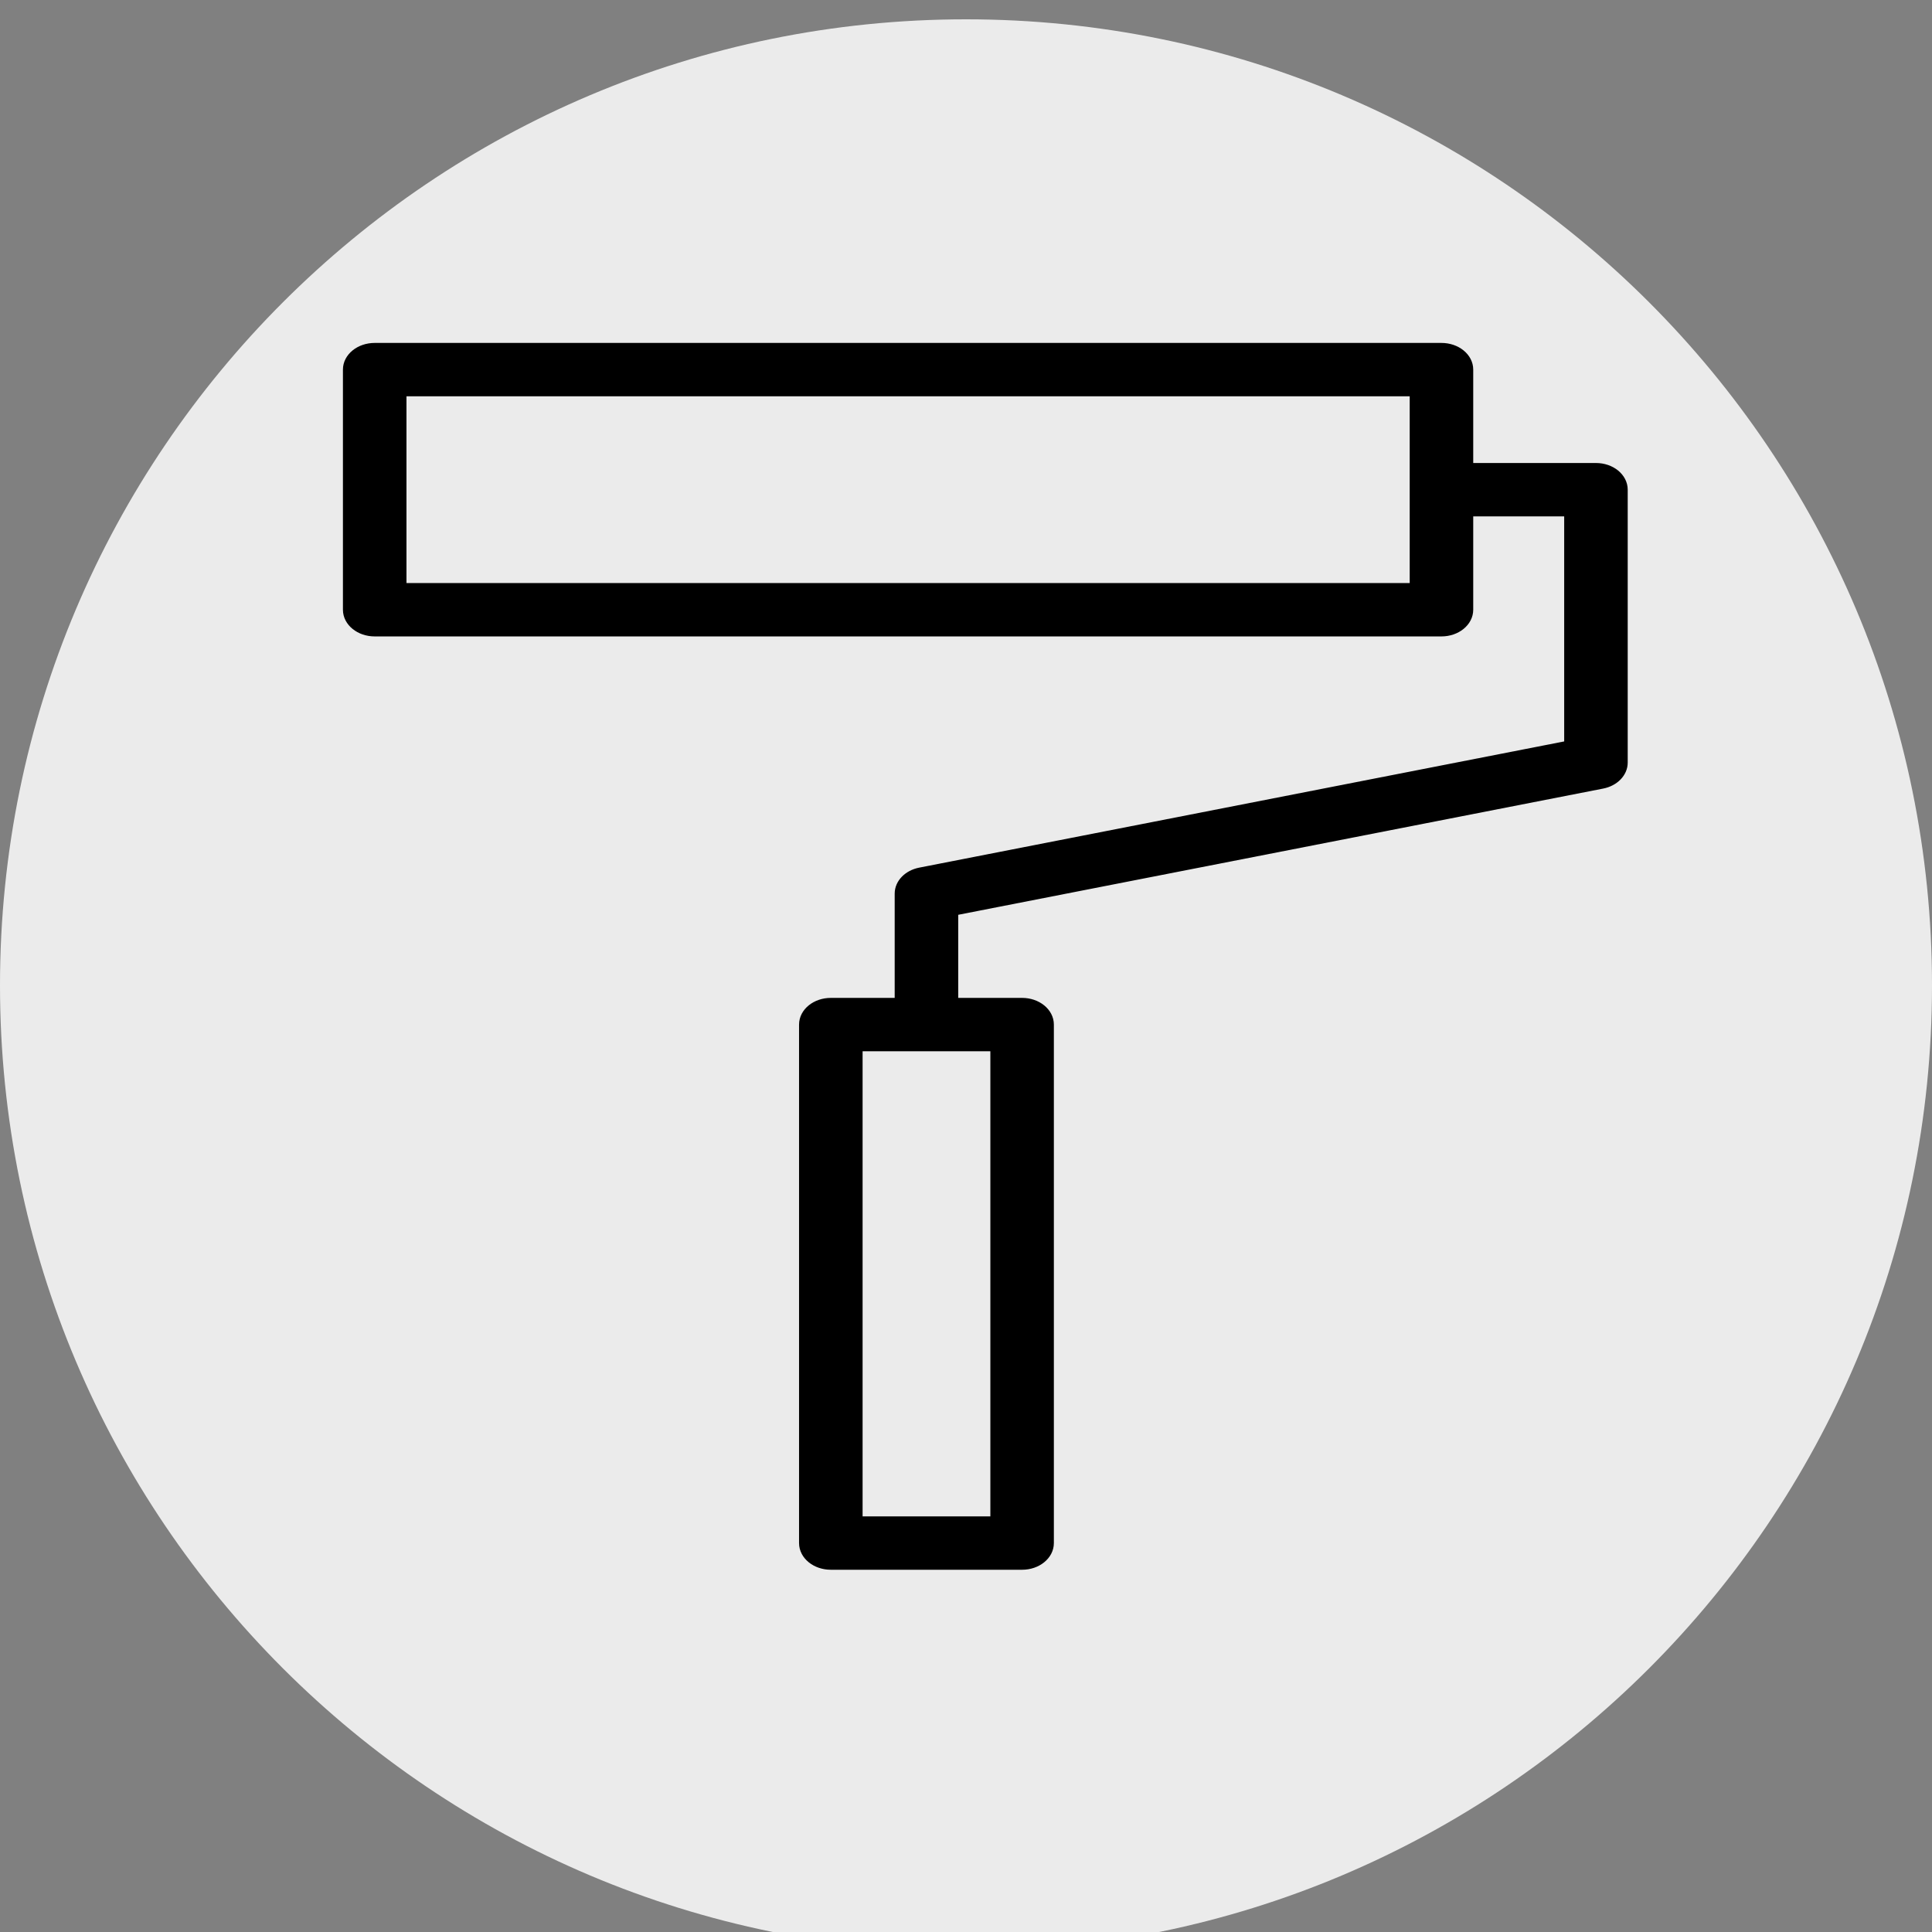
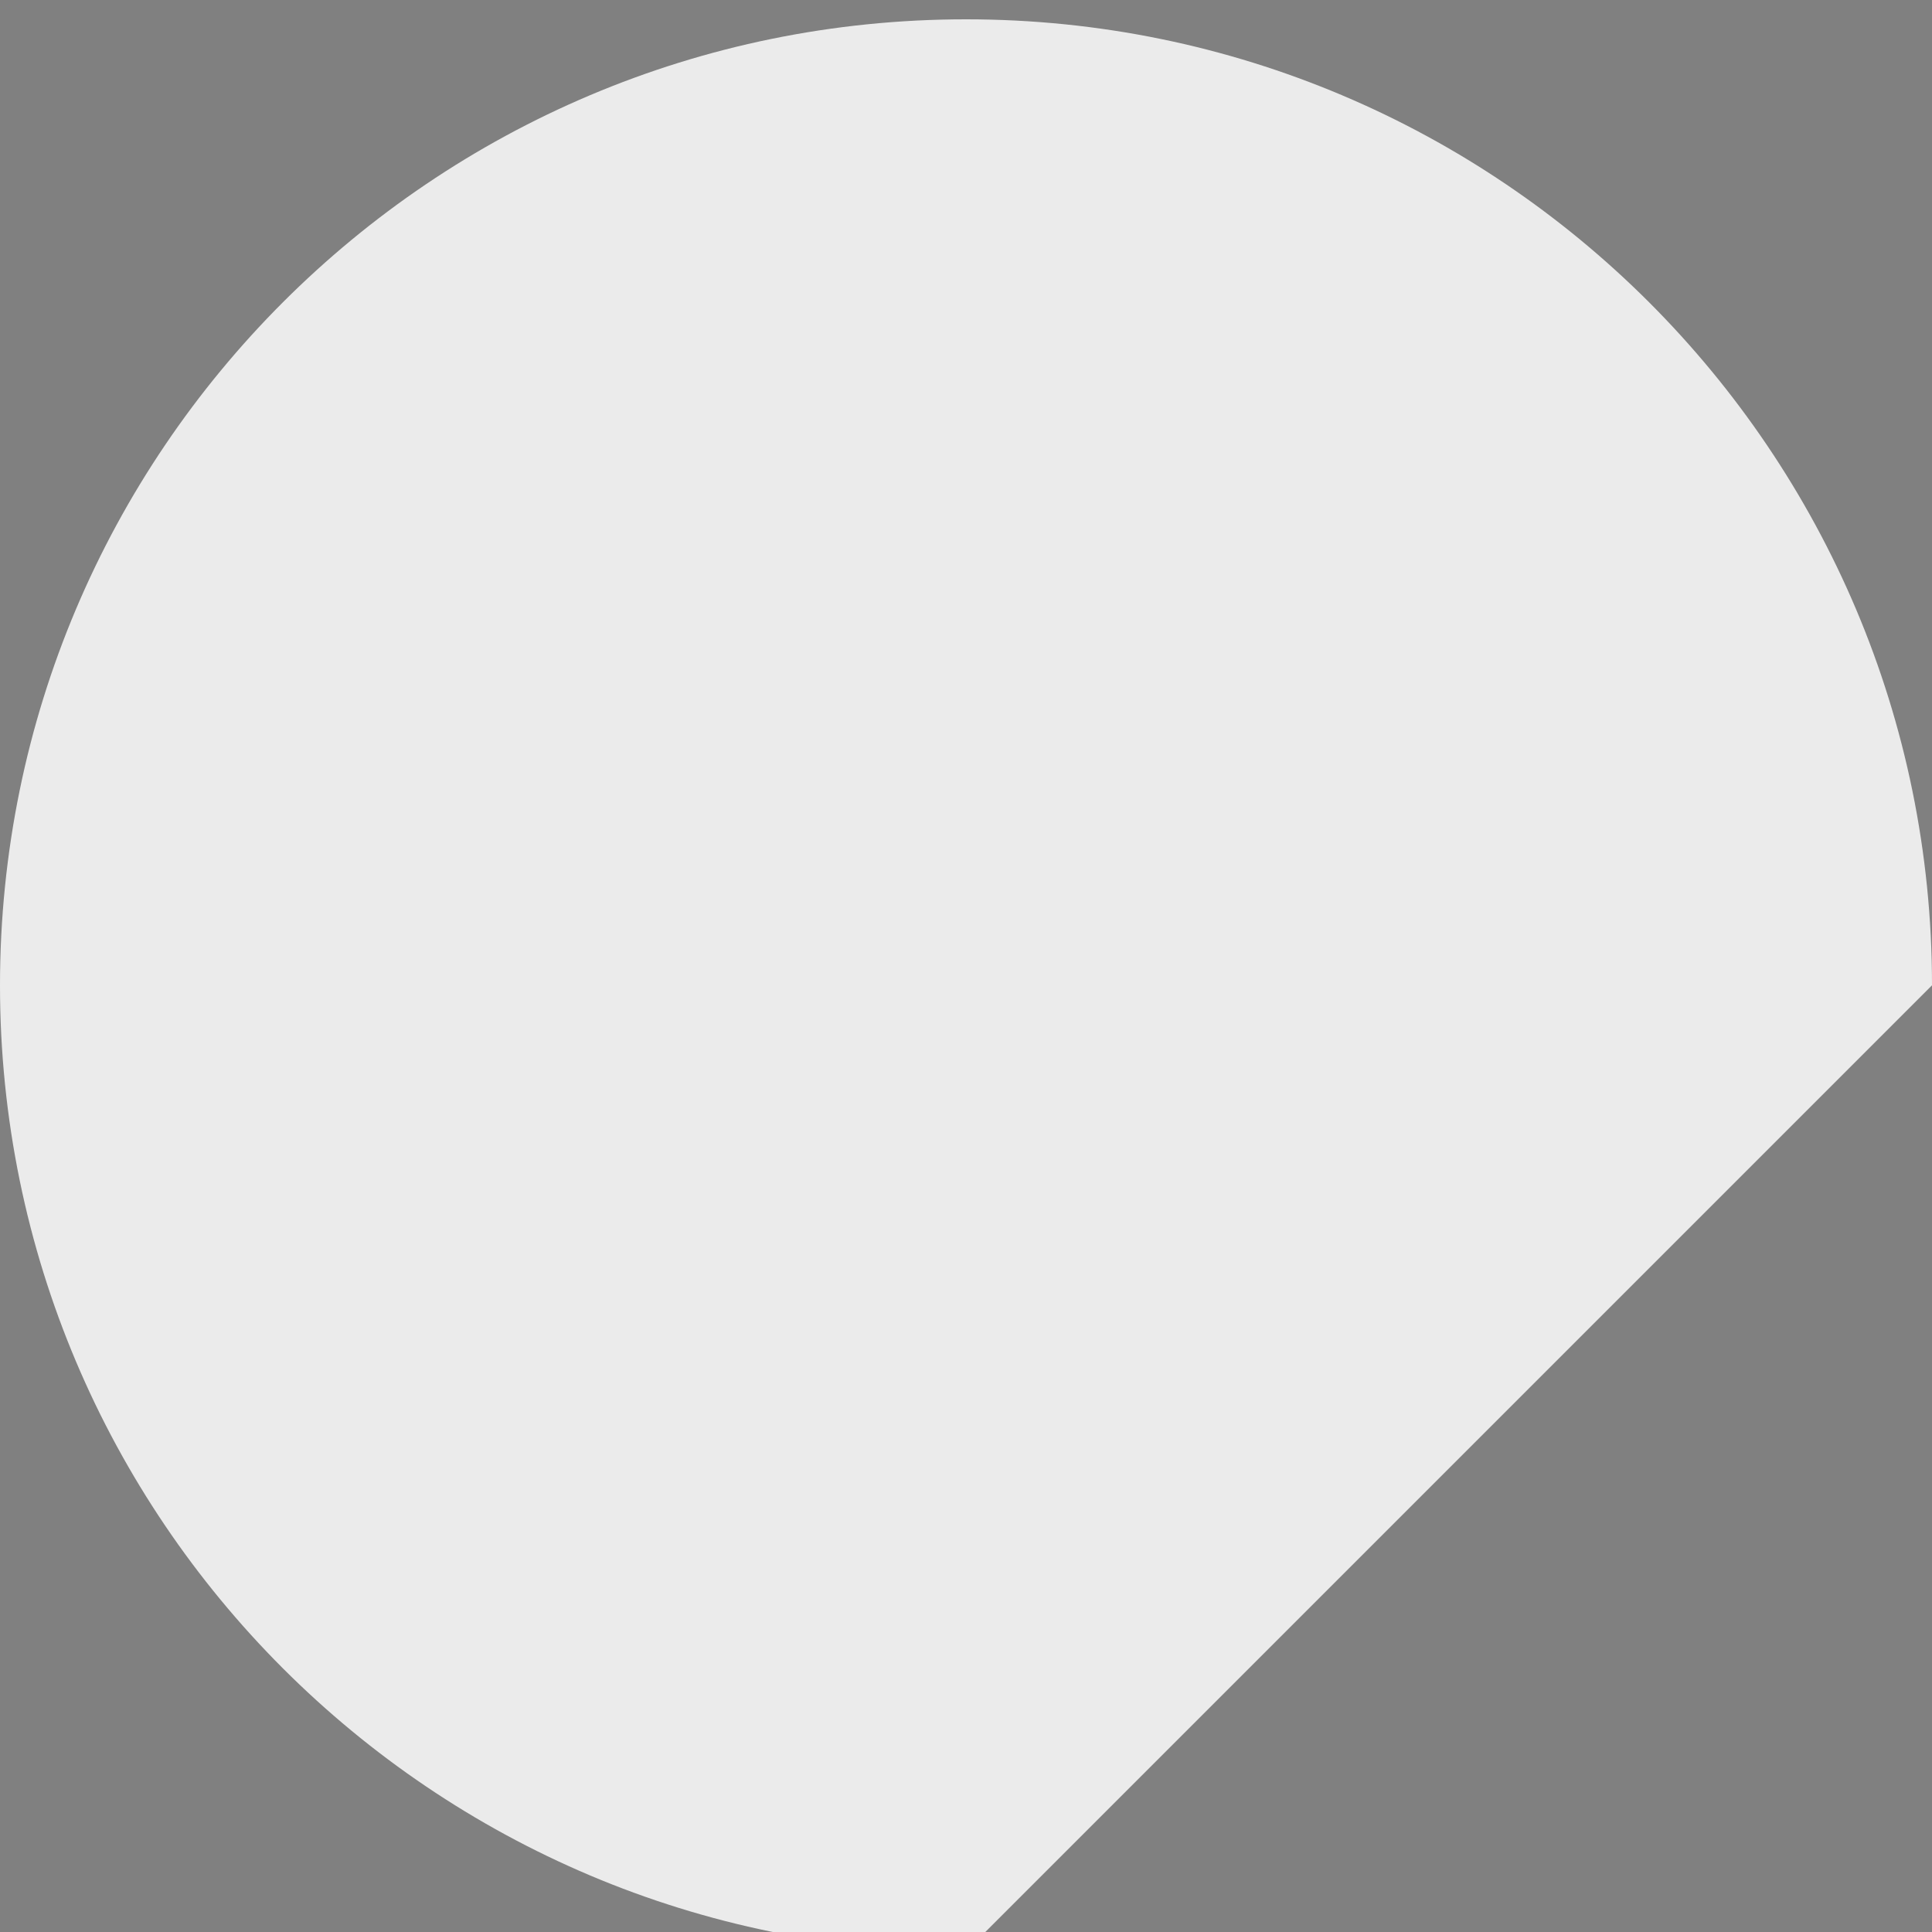
<svg xmlns="http://www.w3.org/2000/svg" viewBox="0 0 100.00 100.00" data-guides="{&quot;vertical&quot;:[],&quot;horizontal&quot;:[]}">
  <rect x="0" y="0" width="100.00" height="100.00" fill="#808080" stroke="none" />
-   <path fill="#ebebeb" stroke="none" fill-opacity="1" stroke-width="1" stroke-opacity="1" color="rgb(51, 51, 51)" fill-rule="evenodd" x="0" y="0" width="100" height="100" rx="50" ry="50" id="tSvg4913741601" title="Rectangle 2" d="M0 51C0 23.386 22.386 1 50 1C50 1 50 1 50 1C77.614 1 100 23.386 100 51C100 51 100 51 100 51C100 78.614 77.614 101 50 101C50 101 50 101 50 101C22.386 101 0 78.614 0 51Z" />
-   <path fill="#000000" stroke="#000000" fill-opacity="1" stroke-width="0.5" stroke-opacity="1" color="rgb(51, 51, 51)" fill-rule="evenodd" id="tSvg12344d18adc" title="Path 2" d="M82.606 24.215C80.405 24.215 78.204 24.215 76.004 24.215C76.004 22.52 76.004 20.826 76.004 19.131C76.004 18.506 75.379 18 74.609 18C56.204 18 37.799 18 19.394 18C18.624 18 18 18.506 18 19.131C18 23.274 18 27.417 18 31.56C18 32.184 18.624 32.691 19.394 32.691C37.799 32.691 56.204 32.691 74.609 32.691C75.379 32.691 76.004 32.184 76.004 31.56C76.004 29.865 76.004 28.171 76.004 26.477C77.74 26.477 79.476 26.477 81.212 26.477C81.212 30.512 81.212 34.547 81.212 38.582C70.017 40.773 58.822 42.964 47.626 45.154C47 45.277 46.559 45.731 46.559 46.253C46.559 48.136 46.559 50.019 46.559 51.901C45.374 51.901 44.188 51.901 43.003 51.901C42.233 51.901 41.609 52.407 41.609 53.032C41.609 61.978 41.609 70.924 41.609 79.87C41.609 80.494 42.233 81 43.003 81C46.303 81 49.603 81 52.904 81C53.673 81 54.298 80.494 54.298 79.87C54.298 70.924 54.298 61.978 54.298 53.032C54.298 52.407 53.673 51.901 52.904 51.901C51.718 51.901 50.533 51.901 49.347 51.901C49.347 50.315 49.347 48.729 49.347 47.144C60.543 44.953 71.738 42.762 82.933 40.571C83.559 40.448 84 39.994 84 39.472C84 34.763 84 30.055 84 25.346C84 24.721 83.376 24.215 82.606 24.215ZM73.216 30.429C55.741 30.429 38.265 30.429 20.789 30.429C20.789 27.04 20.789 23.651 20.789 20.261C38.265 20.261 55.741 20.261 73.216 20.261C73.216 23.651 73.216 27.04 73.216 30.429ZM51.511 78.739C49.14 78.739 46.769 78.739 44.398 78.739C44.398 70.547 44.398 62.355 44.398 54.162C46.769 54.162 49.14 54.162 51.511 54.162C51.511 62.355 51.511 70.547 51.511 78.739Z" />
+   <path fill="#ebebeb" stroke="none" fill-opacity="1" stroke-width="1" stroke-opacity="1" color="rgb(51, 51, 51)" fill-rule="evenodd" x="0" y="0" width="100" height="100" rx="50" ry="50" id="tSvg4913741601" title="Rectangle 2" d="M0 51C0 23.386 22.386 1 50 1C50 1 50 1 50 1C77.614 1 100 23.386 100 51C100 51 100 51 100 51C50 101 50 101 50 101C22.386 101 0 78.614 0 51Z" />
  <defs />
</svg>